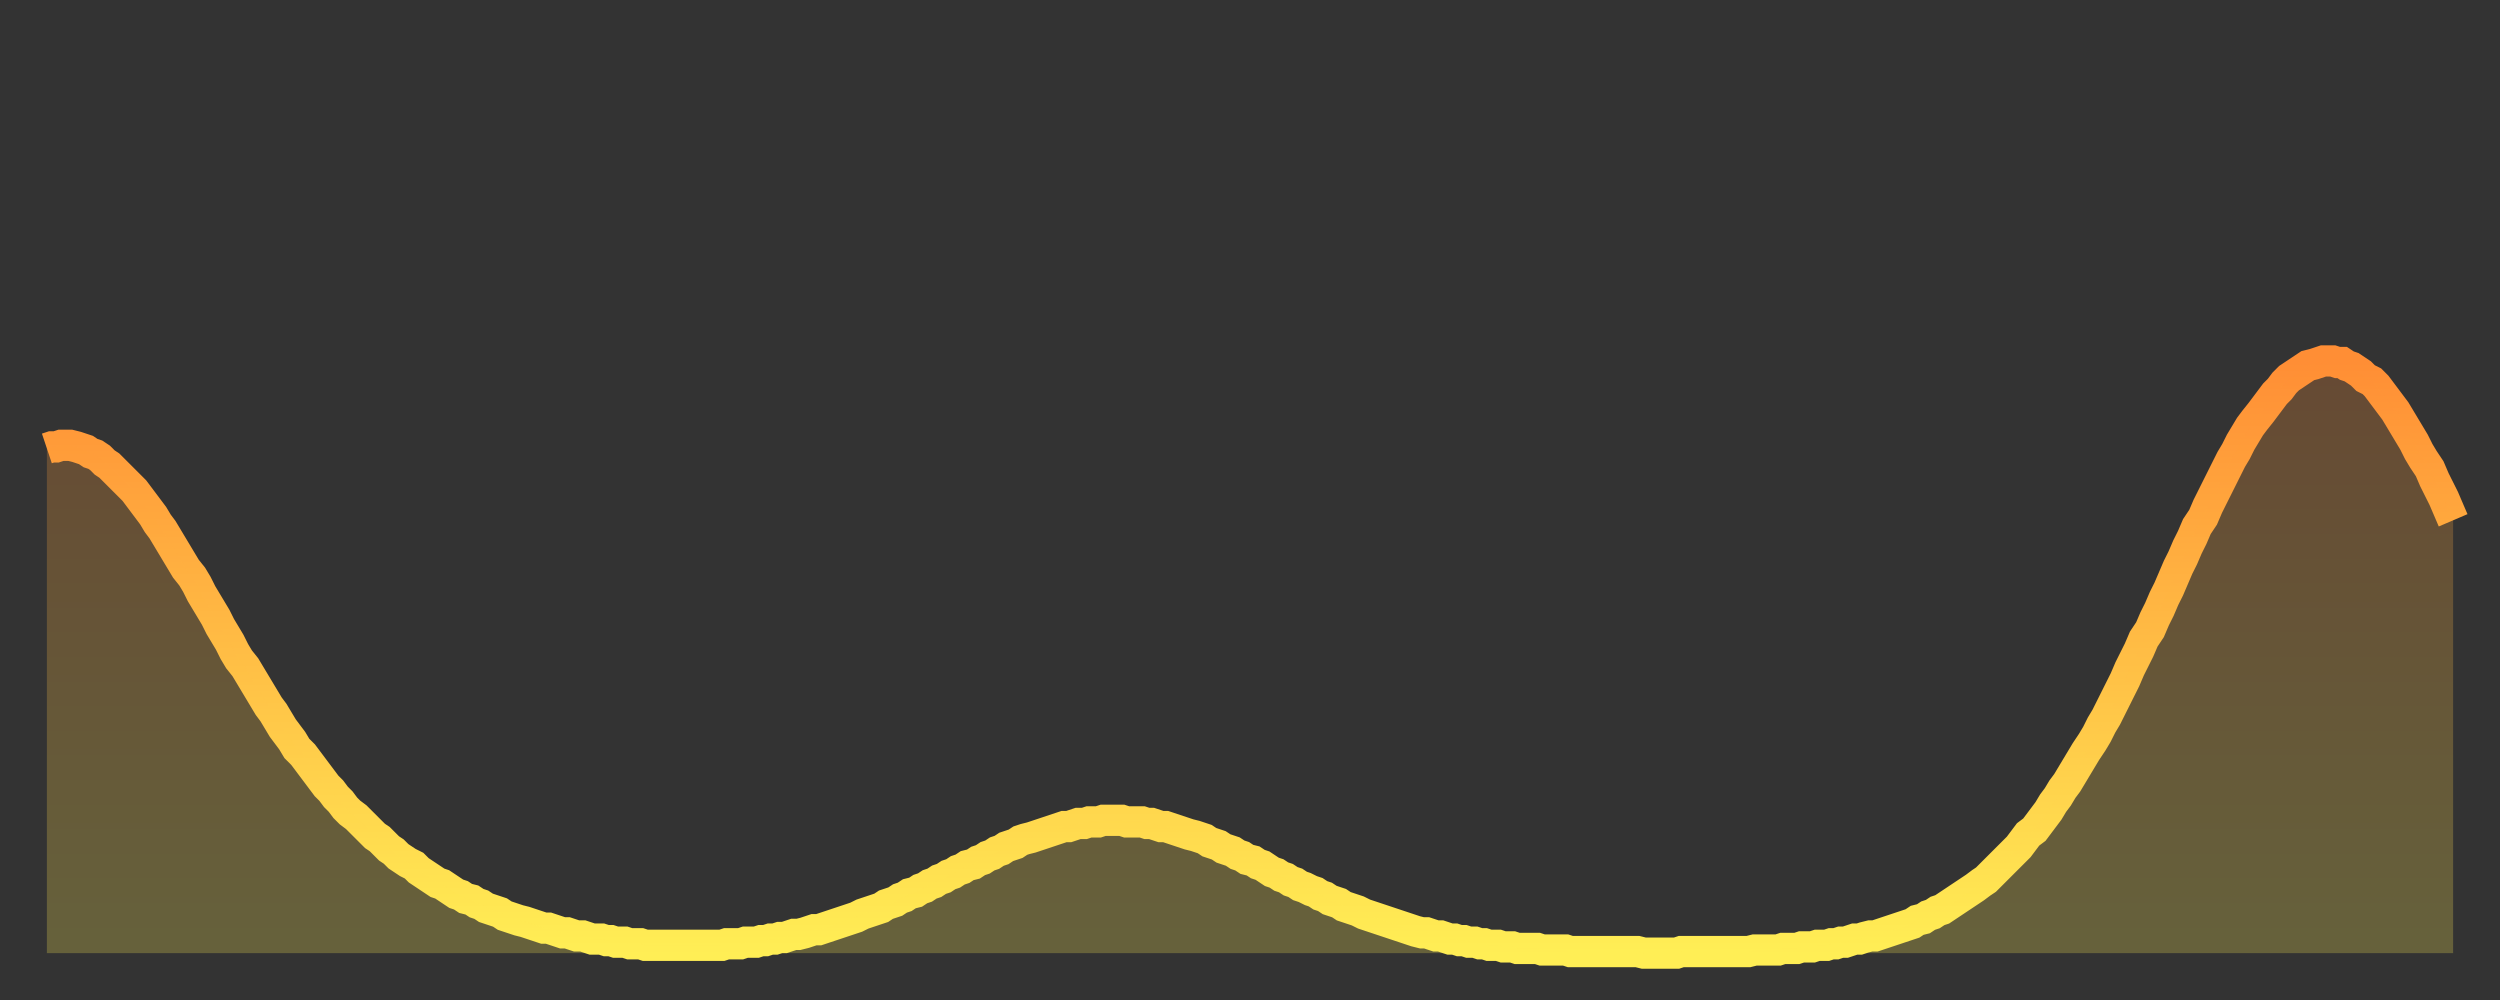
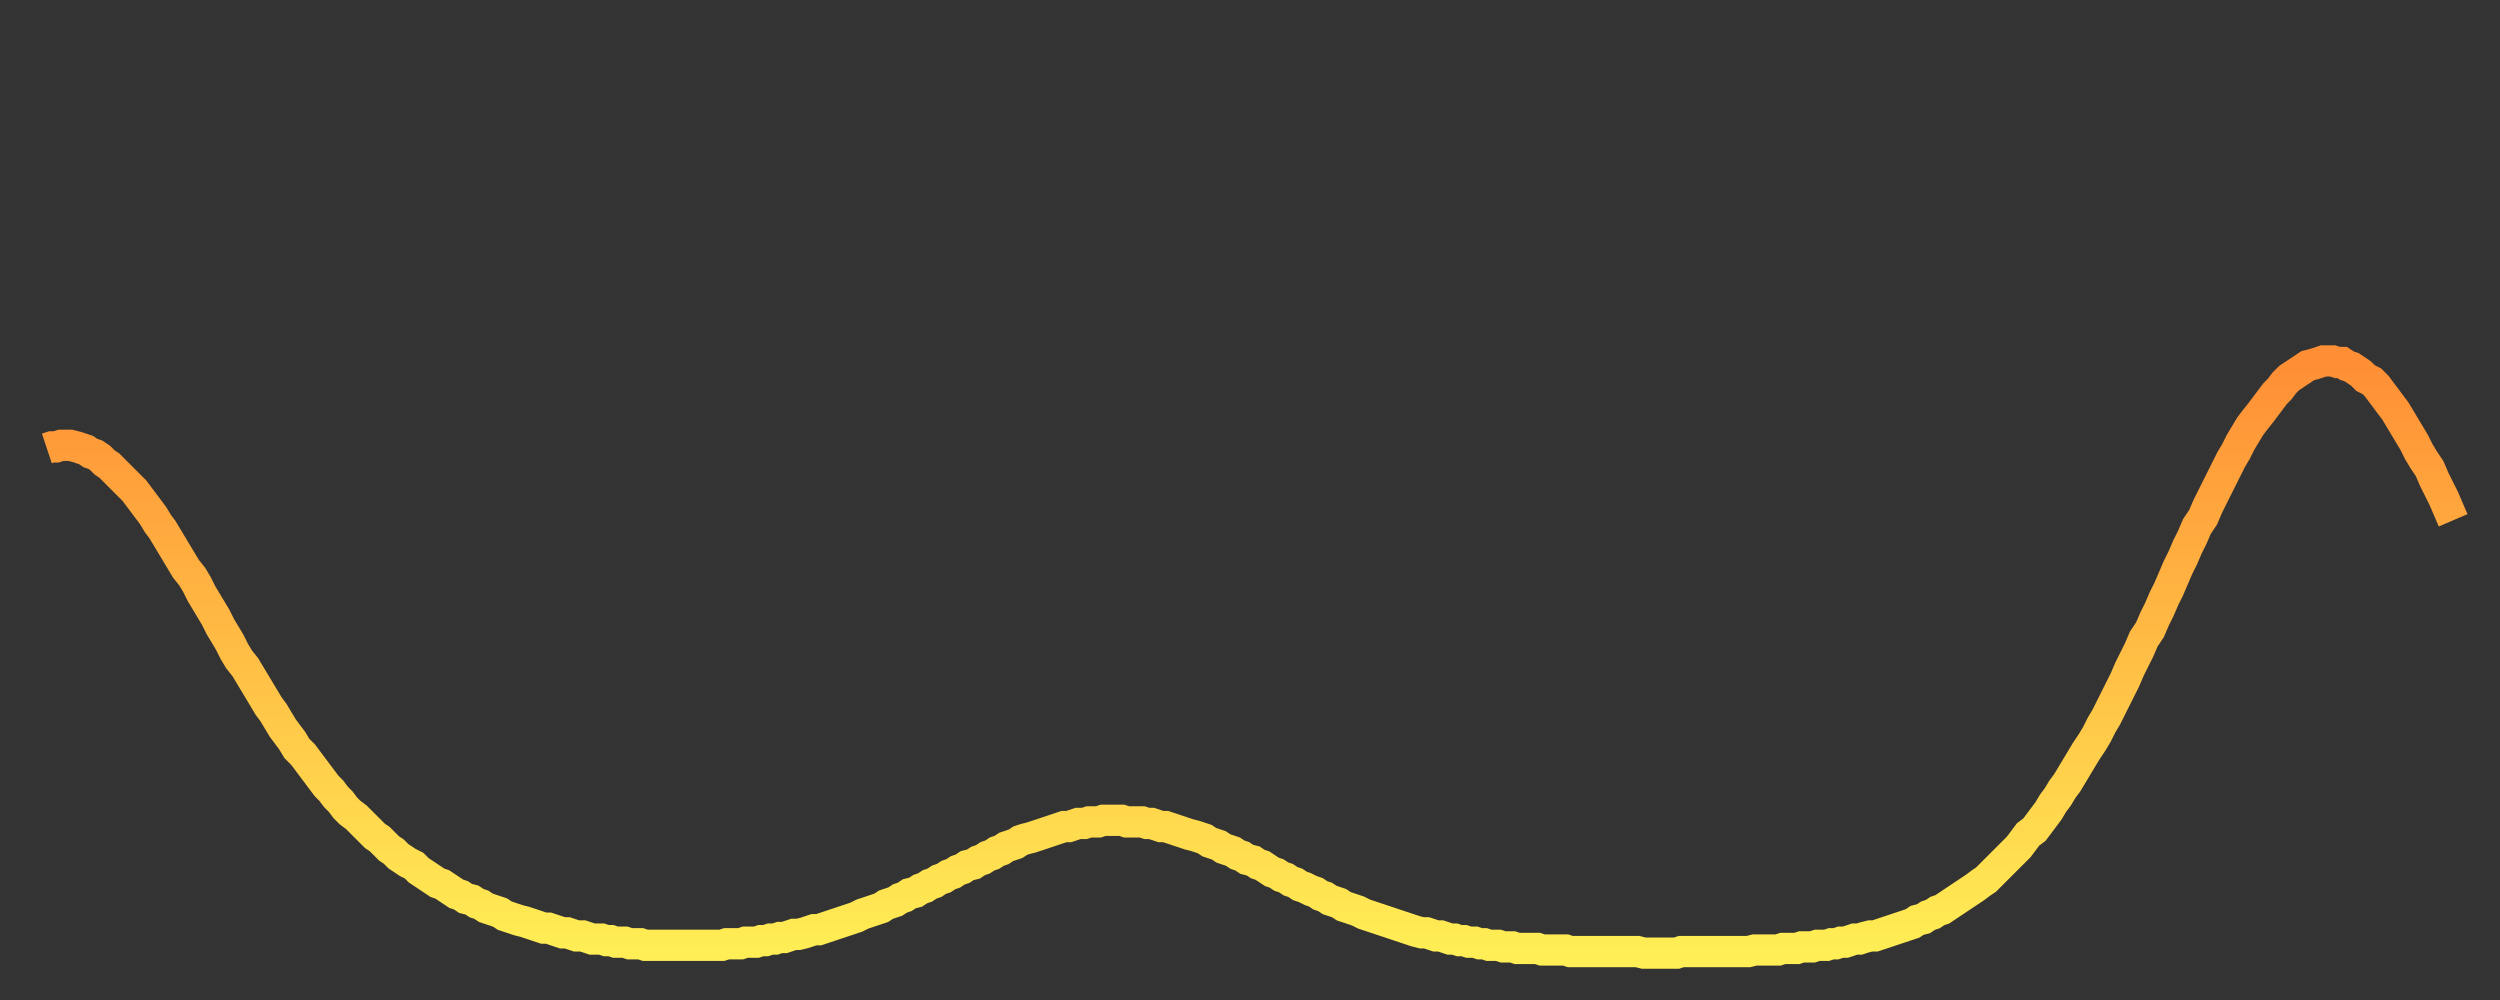
<svg xmlns="http://www.w3.org/2000/svg" baseProfile="full" height="64" version="1.1" width="160">
  <rect width="100%" height="100%" fill="#333333" stroke="none" />
  <defs>
    <linearGradient id="id2889456" x1="0" x2="0" y1="0" y2="1">
      <stop offset="0%" stop-color="#ff8e35" />
      <stop offset="50%" stop-color="#ffbe45" />
      <stop offset="100%" stop-color="#ffee55" />
    </linearGradient>
  </defs>
  <g transform="translate(3,3)">
    <g>
      <path d="M 0.0 25.7 0.3 25.6 0.6 25.6 0.9 25.5 1.2 25.5 1.5 25.5 1.9 25.6 2.2 25.7 2.5 25.8 2.8 26.0 3.1 26.1 3.4 26.3 3.7 26.6 4.0 26.8 4.3 27.1 4.6 27.4 4.9 27.7 5.2 28.0 5.6 28.4 5.9 28.8 6.2 29.2 6.5 29.6 6.8 30.0 7.1 30.5 7.4 30.9 7.7 31.4 8.0 31.9 8.3 32.4 8.6 32.9 8.9 33.4 9.3 33.9 9.6 34.4 9.9 35.0 10.2 35.5 10.5 36.0 10.8 36.5 11.1 37.1 11.4 37.6 11.7 38.1 12.0 38.7 12.3 39.2 12.7 39.7 13.0 40.2 13.3 40.7 13.6 41.2 13.9 41.7 14.2 42.2 14.5 42.6 14.8 43.1 15.1 43.6 15.4 44.0 15.7 44.4 16.0 44.9 16.4 45.3 16.7 45.7 17.0 46.1 17.3 46.5 17.6 46.9 17.9 47.3 18.2 47.6 18.5 48.0 18.8 48.3 19.1 48.7 19.4 49.0 19.8 49.3 20.1 49.6 20.4 49.9 20.7 50.2 21.0 50.5 21.3 50.7 21.6 51.0 21.9 51.3 22.2 51.5 22.5 51.8 22.8 52.0 23.1 52.2 23.5 52.4 23.8 52.7 24.1 52.9 24.4 53.1 24.7 53.3 25.0 53.5 25.3 53.6 25.6 53.8 25.9 54.0 26.2 54.2 26.5 54.3 26.8 54.5 27.2 54.6 27.5 54.8 27.8 54.9 28.1 55.1 28.4 55.2 28.7 55.3 29.0 55.4 29.3 55.6 29.6 55.7 29.9 55.8 30.2 55.9 30.6 56.0 30.9 56.1 31.2 56.2 31.5 56.3 31.8 56.4 32.1 56.4 32.4 56.5 32.7 56.6 33.0 56.7 33.3 56.7 33.6 56.8 33.9 56.9 34.3 56.9 34.6 57.0 34.9 57.1 35.2 57.1 35.5 57.1 35.8 57.2 36.1 57.2 36.4 57.3 36.7 57.3 37.0 57.3 37.3 57.4 37.7 57.4 38.0 57.4 38.3 57.5 38.6 57.5 38.9 57.5 39.2 57.5 39.5 57.5 39.8 57.5 40.1 57.5 40.4 57.5 40.7 57.5 41.0 57.5 41.4 57.5 41.7 57.5 42.0 57.5 42.3 57.5 42.6 57.5 42.9 57.5 43.2 57.5 43.5 57.4 43.8 57.4 44.1 57.4 44.4 57.4 44.7 57.3 45.1 57.3 45.4 57.3 45.7 57.2 46.0 57.2 46.3 57.1 46.6 57.1 46.9 57.0 47.2 57.0 47.5 56.9 47.8 56.8 48.1 56.8 48.5 56.7 48.8 56.6 49.1 56.5 49.4 56.5 49.7 56.4 50.0 56.3 50.3 56.2 50.6 56.1 50.9 56.0 51.2 55.9 51.5 55.8 51.8 55.7 52.2 55.5 52.5 55.4 52.8 55.3 53.1 55.2 53.4 55.1 53.7 54.9 54.0 54.8 54.3 54.7 54.6 54.5 54.9 54.4 55.2 54.2 55.6 54.1 55.9 53.9 56.2 53.8 56.5 53.6 56.8 53.5 57.1 53.3 57.4 53.2 57.7 53.0 58.0 52.9 58.3 52.7 58.6 52.6 58.9 52.4 59.3 52.3 59.6 52.1 59.9 52.0 60.2 51.8 60.5 51.7 60.8 51.5 61.1 51.4 61.4 51.2 61.7 51.1 62.0 51.0 62.3 50.8 62.6 50.7 63.0 50.6 63.3 50.5 63.6 50.4 63.9 50.3 64.2 50.2 64.5 50.1 64.8 50.0 65.1 49.9 65.4 49.9 65.7 49.8 66.0 49.7 66.4 49.7 66.7 49.6 67.0 49.6 67.3 49.6 67.6 49.5 67.9 49.5 68.2 49.5 68.5 49.5 68.8 49.5 69.1 49.6 69.4 49.6 69.7 49.6 70.1 49.6 70.4 49.7 70.7 49.7 71.0 49.8 71.3 49.9 71.6 49.9 71.9 50.0 72.2 50.1 72.5 50.2 72.8 50.3 73.1 50.4 73.5 50.5 73.8 50.6 74.1 50.7 74.4 50.9 74.7 51.0 75.0 51.1 75.3 51.3 75.6 51.4 75.9 51.5 76.2 51.7 76.5 51.8 76.8 52.0 77.2 52.1 77.5 52.3 77.8 52.4 78.1 52.6 78.4 52.8 78.7 52.9 79.0 53.1 79.3 53.2 79.6 53.4 79.9 53.5 80.2 53.7 80.5 53.8 80.9 54.0 81.2 54.1 81.5 54.3 81.8 54.4 82.1 54.6 82.4 54.7 82.7 54.8 83.0 55.0 83.3 55.1 83.6 55.2 83.9 55.3 84.3 55.5 84.6 55.6 84.9 55.7 85.2 55.8 85.5 55.9 85.8 56.0 86.1 56.1 86.4 56.2 86.7 56.3 87.0 56.4 87.3 56.5 87.6 56.6 88.0 56.7 88.3 56.7 88.6 56.8 88.9 56.9 89.2 56.9 89.5 57.0 89.8 57.1 90.1 57.1 90.4 57.2 90.7 57.2 91.0 57.3 91.4 57.3 91.7 57.4 92.0 57.4 92.3 57.5 92.6 57.5 92.9 57.5 93.2 57.6 93.5 57.6 93.8 57.6 94.1 57.7 94.4 57.7 94.7 57.7 95.1 57.7 95.4 57.7 95.7 57.8 96.0 57.8 96.3 57.8 96.6 57.8 96.9 57.8 97.2 57.8 97.5 57.9 97.8 57.9 98.1 57.9 98.4 57.9 98.8 57.9 99.1 57.9 99.4 57.9 99.7 57.9 100.0 57.9 100.3 57.9 100.6 57.9 100.9 57.9 101.2 57.9 101.5 57.9 101.8 57.9 102.2 58.0 102.5 58.0 102.8 58.0 103.1 58.0 103.4 58.0 103.7 58.0 104.0 58.0 104.3 58.0 104.6 57.9 104.9 57.9 105.2 57.9 105.5 57.9 105.9 57.9 106.2 57.9 106.5 57.9 106.8 57.9 107.1 57.9 107.4 57.9 107.7 57.9 108.0 57.9 108.3 57.9 108.6 57.9 108.9 57.9 109.3 57.8 109.6 57.8 109.9 57.8 110.2 57.8 110.5 57.8 110.8 57.8 111.1 57.7 111.4 57.7 111.7 57.7 112.0 57.7 112.3 57.6 112.6 57.6 113.0 57.6 113.3 57.5 113.6 57.5 113.9 57.5 114.2 57.4 114.5 57.4 114.8 57.3 115.1 57.3 115.4 57.2 115.7 57.1 116.0 57.1 116.3 57.0 116.7 56.9 117.0 56.9 117.3 56.8 117.6 56.7 117.9 56.6 118.2 56.5 118.5 56.4 118.8 56.3 119.1 56.2 119.4 56.1 119.7 55.9 120.1 55.8 120.4 55.6 120.7 55.5 121.0 55.3 121.3 55.2 121.6 55.0 121.9 54.8 122.2 54.6 122.5 54.4 122.8 54.2 123.1 54.0 123.4 53.8 123.8 53.5 124.1 53.3 124.4 53.0 124.7 52.7 125.0 52.4 125.3 52.1 125.6 51.8 125.9 51.5 126.2 51.2 126.5 50.8 126.8 50.4 127.2 50.1 127.5 49.7 127.8 49.3 128.1 48.9 128.4 48.4 128.7 48.0 129.0 47.5 129.3 47.1 129.6 46.6 129.9 46.1 130.2 45.6 130.5 45.1 130.9 44.5 131.2 44.0 131.5 43.4 131.8 42.9 132.1 42.3 132.4 41.7 132.7 41.1 133.0 40.5 133.3 39.8 133.6 39.2 133.9 38.6 134.2 37.9 134.6 37.3 134.9 36.6 135.2 36.0 135.5 35.3 135.8 34.7 136.1 34.0 136.4 33.3 136.7 32.7 137.0 32.0 137.3 31.4 137.6 30.7 138.0 30.1 138.3 29.4 138.6 28.8 138.9 28.2 139.2 27.6 139.5 27.0 139.8 26.4 140.1 25.9 140.4 25.3 140.7 24.8 141.0 24.3 141.3 23.9 141.7 23.4 142.0 23.0 142.3 22.6 142.6 22.2 142.9 21.9 143.2 21.5 143.5 21.2 143.8 21.0 144.1 20.8 144.4 20.6 144.7 20.4 145.1 20.3 145.4 20.2 145.7 20.1 146.0 20.1 146.3 20.1 146.6 20.2 146.9 20.2 147.2 20.4 147.5 20.5 147.8 20.7 148.1 20.9 148.4 21.2 148.8 21.4 149.1 21.7 149.4 22.1 149.7 22.5 150.0 22.9 150.3 23.3 150.6 23.8 150.9 24.3 151.2 24.8 151.5 25.3 151.8 25.9 152.1 26.4 152.5 27.0 152.8 27.7 153.1 28.3 153.4 28.9 153.7 29.6 154.0 30.3" fill="none" id="graph-curve" opacity="1" stroke="url(#id2889456)" stroke-width="2" />
-       <path d="M 0 58 L 0.0 25.7 0.3 25.6 0.6 25.6 0.9 25.5 1.2 25.5 1.5 25.5 1.9 25.6 2.2 25.7 2.5 25.8 2.8 26.0 3.1 26.1 3.4 26.3 3.7 26.6 4.0 26.8 4.3 27.1 4.6 27.4 4.9 27.7 5.2 28.0 5.6 28.4 5.9 28.8 6.2 29.2 6.5 29.6 6.8 30.0 7.1 30.5 7.4 30.9 7.7 31.4 8.0 31.9 8.3 32.4 8.6 32.9 8.9 33.4 9.3 33.9 9.6 34.4 9.9 35.0 10.2 35.5 10.5 36.0 10.8 36.5 11.1 37.1 11.4 37.6 11.7 38.1 12.0 38.7 12.3 39.2 12.7 39.7 13.0 40.2 13.3 40.7 13.6 41.2 13.9 41.7 14.2 42.2 14.5 42.6 14.8 43.1 15.1 43.6 15.4 44.0 15.7 44.4 16.0 44.9 16.4 45.3 16.7 45.7 17.0 46.1 17.3 46.5 17.6 46.9 17.9 47.3 18.2 47.6 18.5 48.0 18.8 48.3 19.1 48.7 19.4 49.0 19.8 49.3 20.1 49.6 20.4 49.9 20.7 50.2 21.0 50.5 21.3 50.7 21.6 51.0 21.9 51.3 22.2 51.5 22.5 51.8 22.8 52.0 23.1 52.2 23.5 52.4 23.8 52.7 24.1 52.9 24.4 53.1 24.7 53.3 25.0 53.5 25.3 53.6 25.6 53.8 25.9 54.0 26.2 54.2 26.5 54.3 26.8 54.5 27.2 54.6 27.5 54.8 27.8 54.9 28.1 55.1 28.4 55.2 28.7 55.3 29.0 55.4 29.3 55.6 29.6 55.7 29.9 55.8 30.2 55.9 30.6 56.0 30.9 56.1 31.2 56.2 31.5 56.3 31.8 56.4 32.1 56.4 32.4 56.5 32.7 56.6 33.0 56.7 33.3 56.7 33.6 56.8 33.9 56.9 34.3 56.9 34.6 57.0 34.9 57.1 35.2 57.1 35.5 57.1 35.8 57.2 36.1 57.2 36.4 57.3 36.7 57.3 37.0 57.3 37.3 57.4 37.7 57.4 38.0 57.4 38.3 57.5 38.6 57.5 38.9 57.5 39.2 57.5 39.5 57.5 39.8 57.5 40.1 57.5 40.4 57.5 40.7 57.5 41.0 57.5 41.4 57.5 41.7 57.5 42.0 57.5 42.3 57.5 42.6 57.5 42.9 57.5 43.2 57.5 43.5 57.4 43.8 57.4 44.1 57.4 44.4 57.4 44.7 57.3 45.1 57.3 45.4 57.3 45.7 57.2 46.0 57.2 46.3 57.1 46.6 57.1 46.9 57.0 47.2 57.0 47.5 56.9 47.8 56.8 48.1 56.8 48.5 56.7 48.8 56.6 49.1 56.5 49.4 56.5 49.7 56.4 50.0 56.3 50.3 56.2 50.6 56.1 50.9 56.0 51.2 55.9 51.5 55.8 51.8 55.7 52.2 55.5 52.5 55.4 52.8 55.3 53.1 55.2 53.4 55.1 53.7 54.9 54.0 54.8 54.3 54.7 54.6 54.5 54.9 54.4 55.2 54.2 55.6 54.1 55.9 53.9 56.2 53.8 56.5 53.6 56.8 53.5 57.1 53.3 57.4 53.2 57.7 53.0 58.0 52.9 58.3 52.7 58.6 52.6 58.9 52.4 59.3 52.3 59.6 52.1 59.9 52.0 60.2 51.8 60.5 51.7 60.8 51.5 61.1 51.4 61.4 51.2 61.7 51.1 62.0 51.0 62.3 50.8 62.6 50.7 63.0 50.6 63.3 50.5 63.6 50.4 63.9 50.3 64.2 50.2 64.5 50.1 64.8 50.0 65.1 49.9 65.4 49.9 65.7 49.8 66.0 49.7 66.4 49.7 66.7 49.6 67.0 49.6 67.3 49.6 67.6 49.5 67.9 49.5 68.2 49.5 68.5 49.5 68.8 49.5 69.1 49.6 69.4 49.6 69.7 49.6 70.1 49.6 70.4 49.7 70.7 49.7 71.0 49.8 71.3 49.9 71.6 49.9 71.9 50.0 72.2 50.1 72.5 50.2 72.8 50.3 73.1 50.4 73.5 50.5 73.8 50.6 74.1 50.7 74.4 50.9 74.7 51.0 75.0 51.1 75.3 51.3 75.6 51.4 75.9 51.5 76.2 51.7 76.5 51.8 76.8 52.0 77.2 52.1 77.5 52.3 77.8 52.4 78.1 52.6 78.4 52.8 78.7 52.9 79.0 53.1 79.3 53.2 79.6 53.4 79.9 53.5 80.2 53.7 80.5 53.8 80.9 54.0 81.2 54.1 81.5 54.3 81.8 54.4 82.1 54.6 82.4 54.7 82.7 54.8 83.0 55.0 83.3 55.1 83.6 55.2 83.9 55.3 84.3 55.5 84.6 55.6 84.9 55.7 85.2 55.8 85.5 55.9 85.8 56.0 86.1 56.1 86.4 56.2 86.7 56.3 87.0 56.4 87.3 56.5 87.6 56.6 88.0 56.7 88.3 56.7 88.6 56.8 88.9 56.9 89.2 56.9 89.5 57.0 89.8 57.1 90.1 57.1 90.4 57.2 90.7 57.2 91.0 57.3 91.4 57.3 91.7 57.4 92.0 57.4 92.3 57.5 92.6 57.5 92.9 57.5 93.2 57.6 93.5 57.6 93.8 57.6 94.1 57.7 94.4 57.7 94.7 57.7 95.1 57.7 95.4 57.7 95.7 57.8 96.0 57.8 96.3 57.8 96.6 57.8 96.9 57.8 97.2 57.8 97.5 57.9 97.8 57.9 98.1 57.9 98.4 57.9 98.8 57.9 99.1 57.9 99.4 57.9 99.7 57.9 100.0 57.9 100.3 57.9 100.6 57.9 100.9 57.9 101.2 57.9 101.5 57.9 101.8 57.9 102.2 58.0 102.5 58.0 102.8 58.0 103.1 58.0 103.4 58.0 103.7 58.0 104.0 58.0 104.3 58.0 104.6 57.9 104.9 57.9 105.2 57.9 105.5 57.9 105.9 57.9 106.2 57.9 106.5 57.9 106.8 57.9 107.1 57.9 107.4 57.9 107.7 57.9 108.0 57.9 108.3 57.9 108.6 57.9 108.9 57.9 109.3 57.8 109.6 57.8 109.9 57.8 110.2 57.8 110.5 57.8 110.8 57.8 111.1 57.7 111.4 57.7 111.7 57.7 112.0 57.7 112.3 57.6 112.6 57.6 113.0 57.6 113.3 57.5 113.6 57.5 113.9 57.5 114.2 57.4 114.5 57.4 114.8 57.3 115.1 57.3 115.4 57.2 115.7 57.1 116.0 57.1 116.3 57.0 116.7 56.9 117.0 56.9 117.3 56.8 117.6 56.7 117.9 56.6 118.2 56.5 118.5 56.4 118.8 56.3 119.1 56.2 119.4 56.1 119.7 55.9 120.1 55.8 120.4 55.6 120.7 55.5 121.0 55.3 121.3 55.2 121.6 55.0 121.9 54.8 122.2 54.6 122.5 54.4 122.8 54.2 123.1 54.0 123.4 53.8 123.8 53.5 124.1 53.3 124.4 53.0 124.7 52.7 125.0 52.4 125.3 52.1 125.6 51.8 125.9 51.5 126.2 51.2 126.5 50.8 126.8 50.4 127.2 50.1 127.5 49.7 127.8 49.3 128.1 48.9 128.4 48.4 128.7 48.0 129.0 47.5 129.3 47.1 129.6 46.6 129.9 46.1 130.2 45.6 130.5 45.1 130.9 44.5 131.2 44.0 131.5 43.4 131.8 42.9 132.1 42.3 132.4 41.7 132.7 41.1 133.0 40.5 133.3 39.8 133.6 39.2 133.9 38.6 134.2 37.9 134.6 37.3 134.9 36.6 135.2 36.0 135.5 35.3 135.8 34.7 136.1 34.0 136.4 33.3 136.7 32.7 137.0 32.0 137.3 31.4 137.6 30.7 138.0 30.1 138.3 29.4 138.6 28.8 138.9 28.2 139.2 27.6 139.5 27.0 139.8 26.4 140.1 25.9 140.4 25.3 140.7 24.8 141.0 24.3 141.3 23.9 141.7 23.4 142.0 23.0 142.3 22.6 142.6 22.2 142.9 21.9 143.2 21.5 143.5 21.2 143.8 21.0 144.1 20.8 144.4 20.6 144.7 20.4 145.1 20.3 145.4 20.2 145.7 20.1 146.0 20.1 146.3 20.1 146.6 20.2 146.9 20.2 147.2 20.4 147.5 20.5 147.8 20.7 148.1 20.9 148.4 21.2 148.8 21.4 149.1 21.7 149.4 22.1 149.7 22.5 150.0 22.9 150.3 23.3 150.6 23.8 150.9 24.3 151.2 24.8 151.5 25.3 151.8 25.9 152.1 26.4 152.5 27.0 152.8 27.7 153.1 28.3 153.4 28.9 153.7 29.6 154.0 30.3 154 58" fill="url(#id2889456)" fill-opacity=".25" id="graph-shadow" />
    </g>
  </g>
</svg>